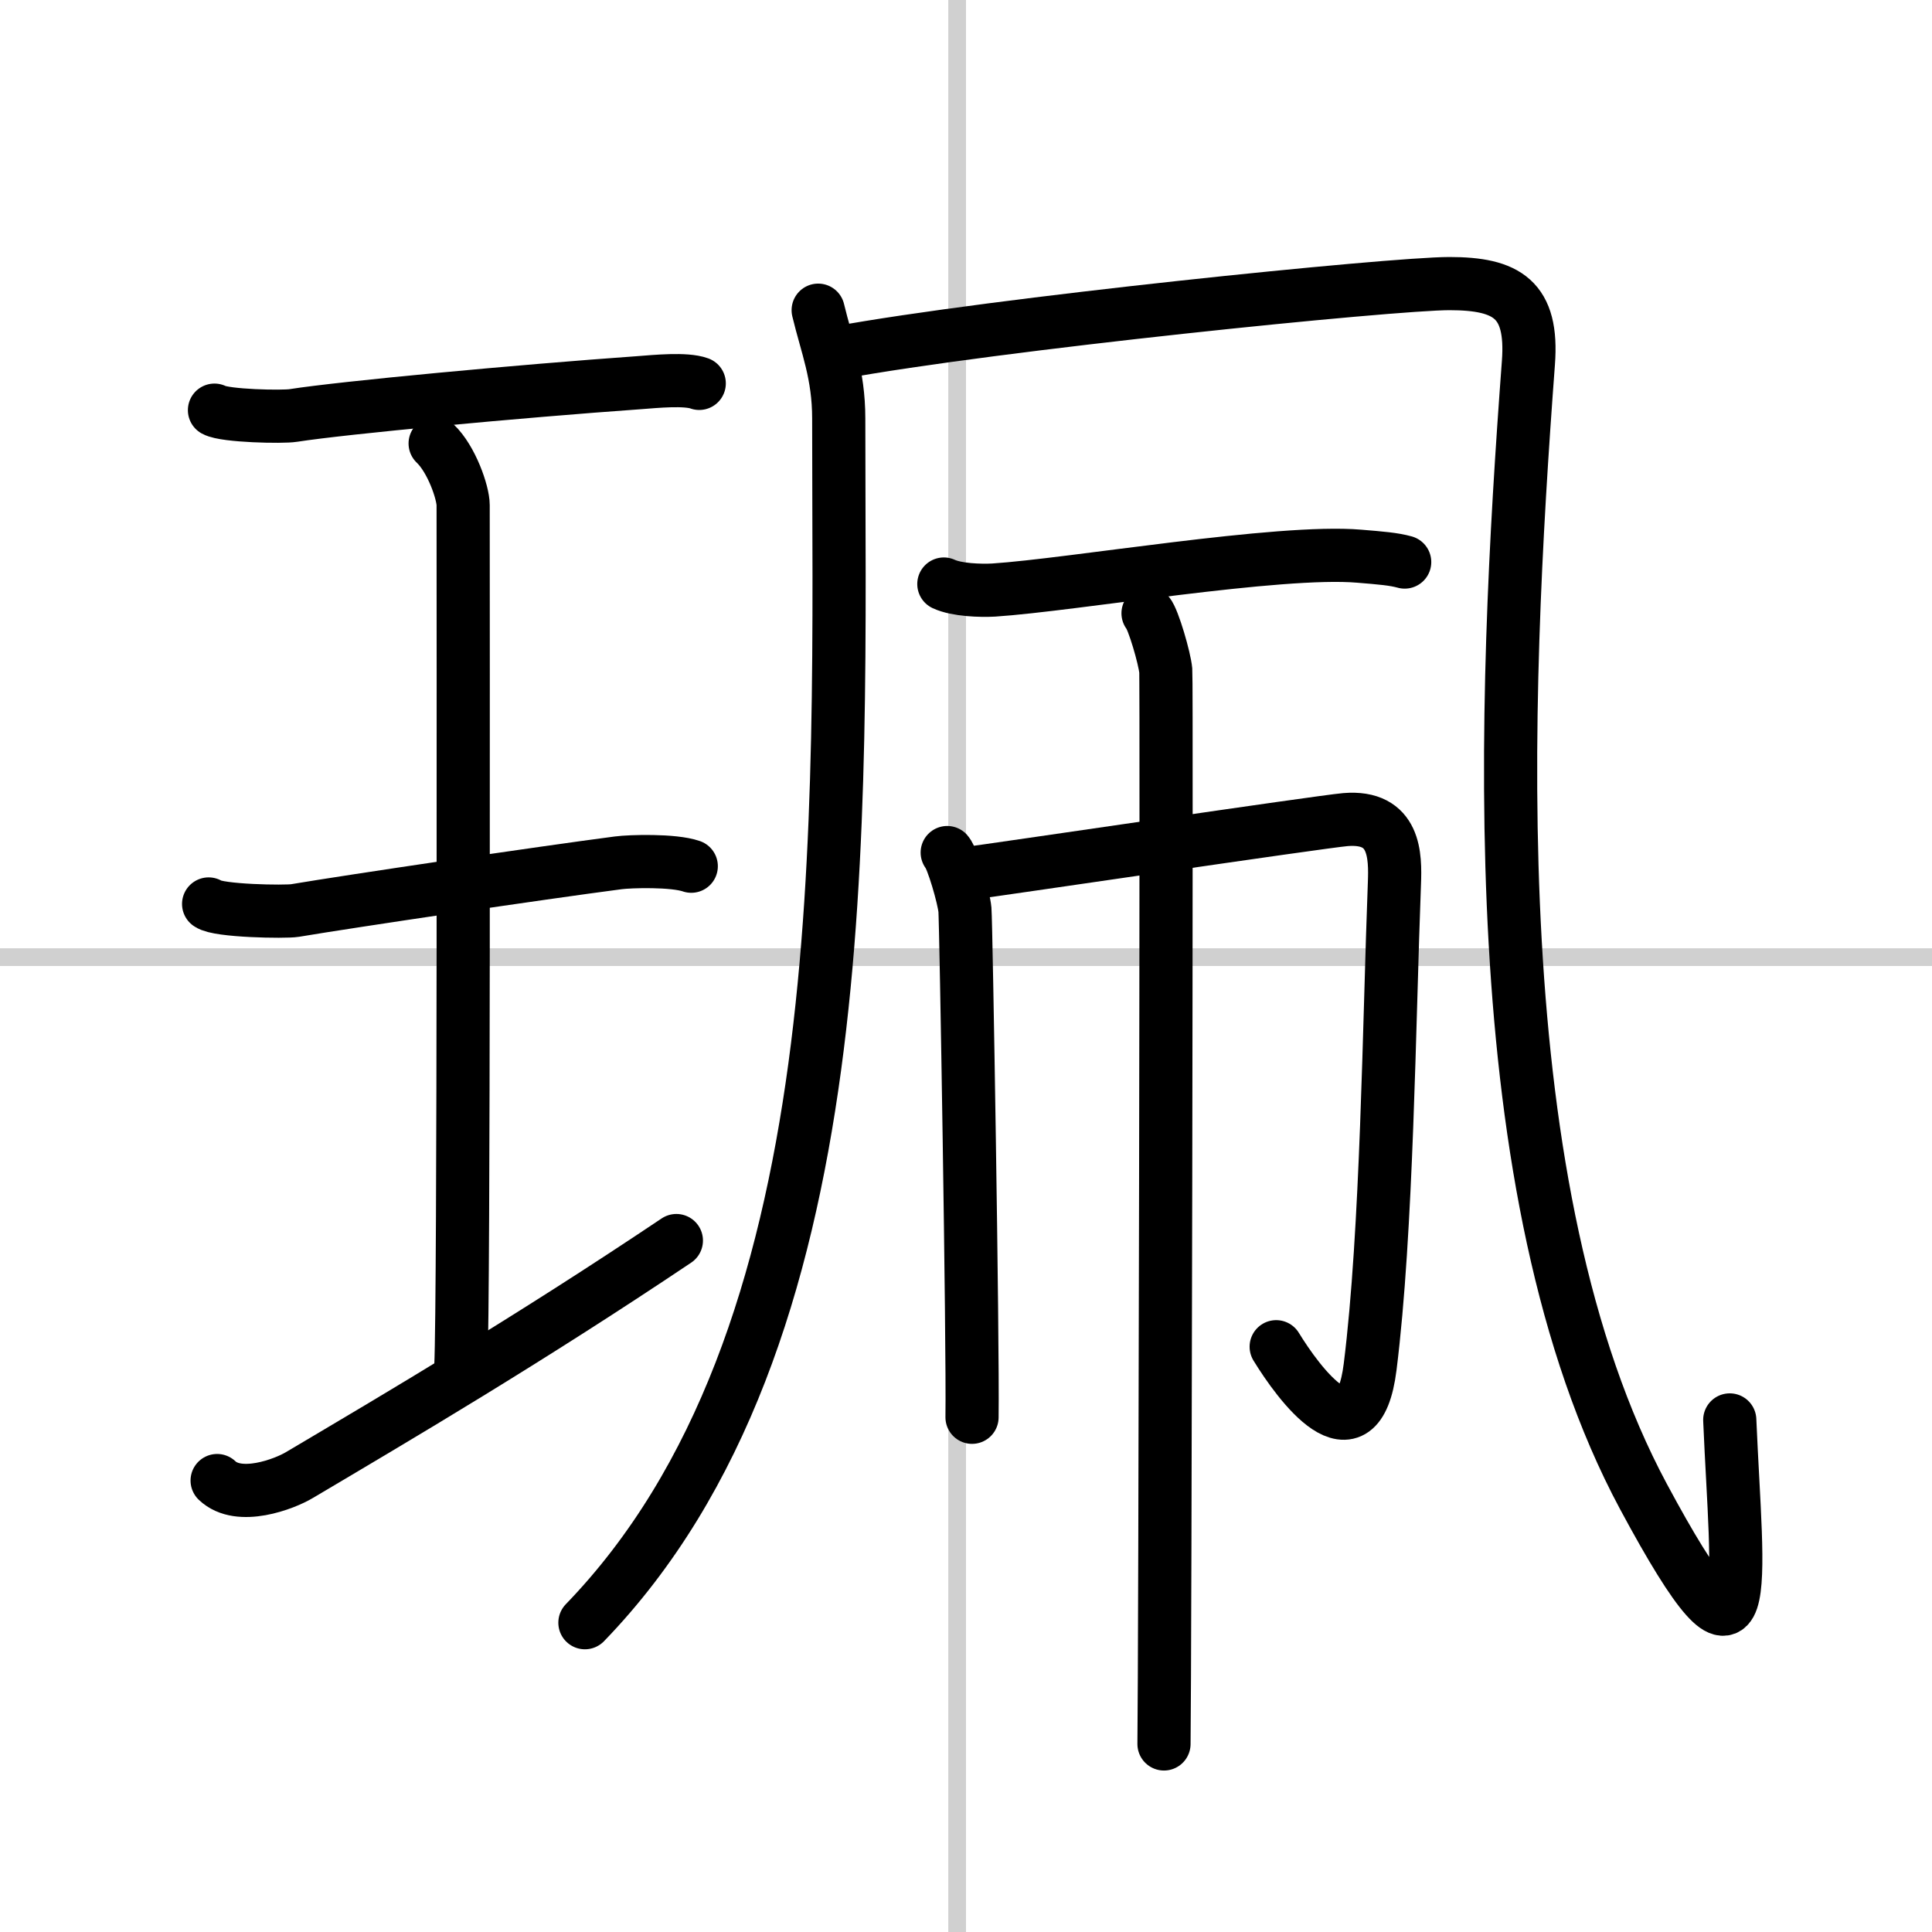
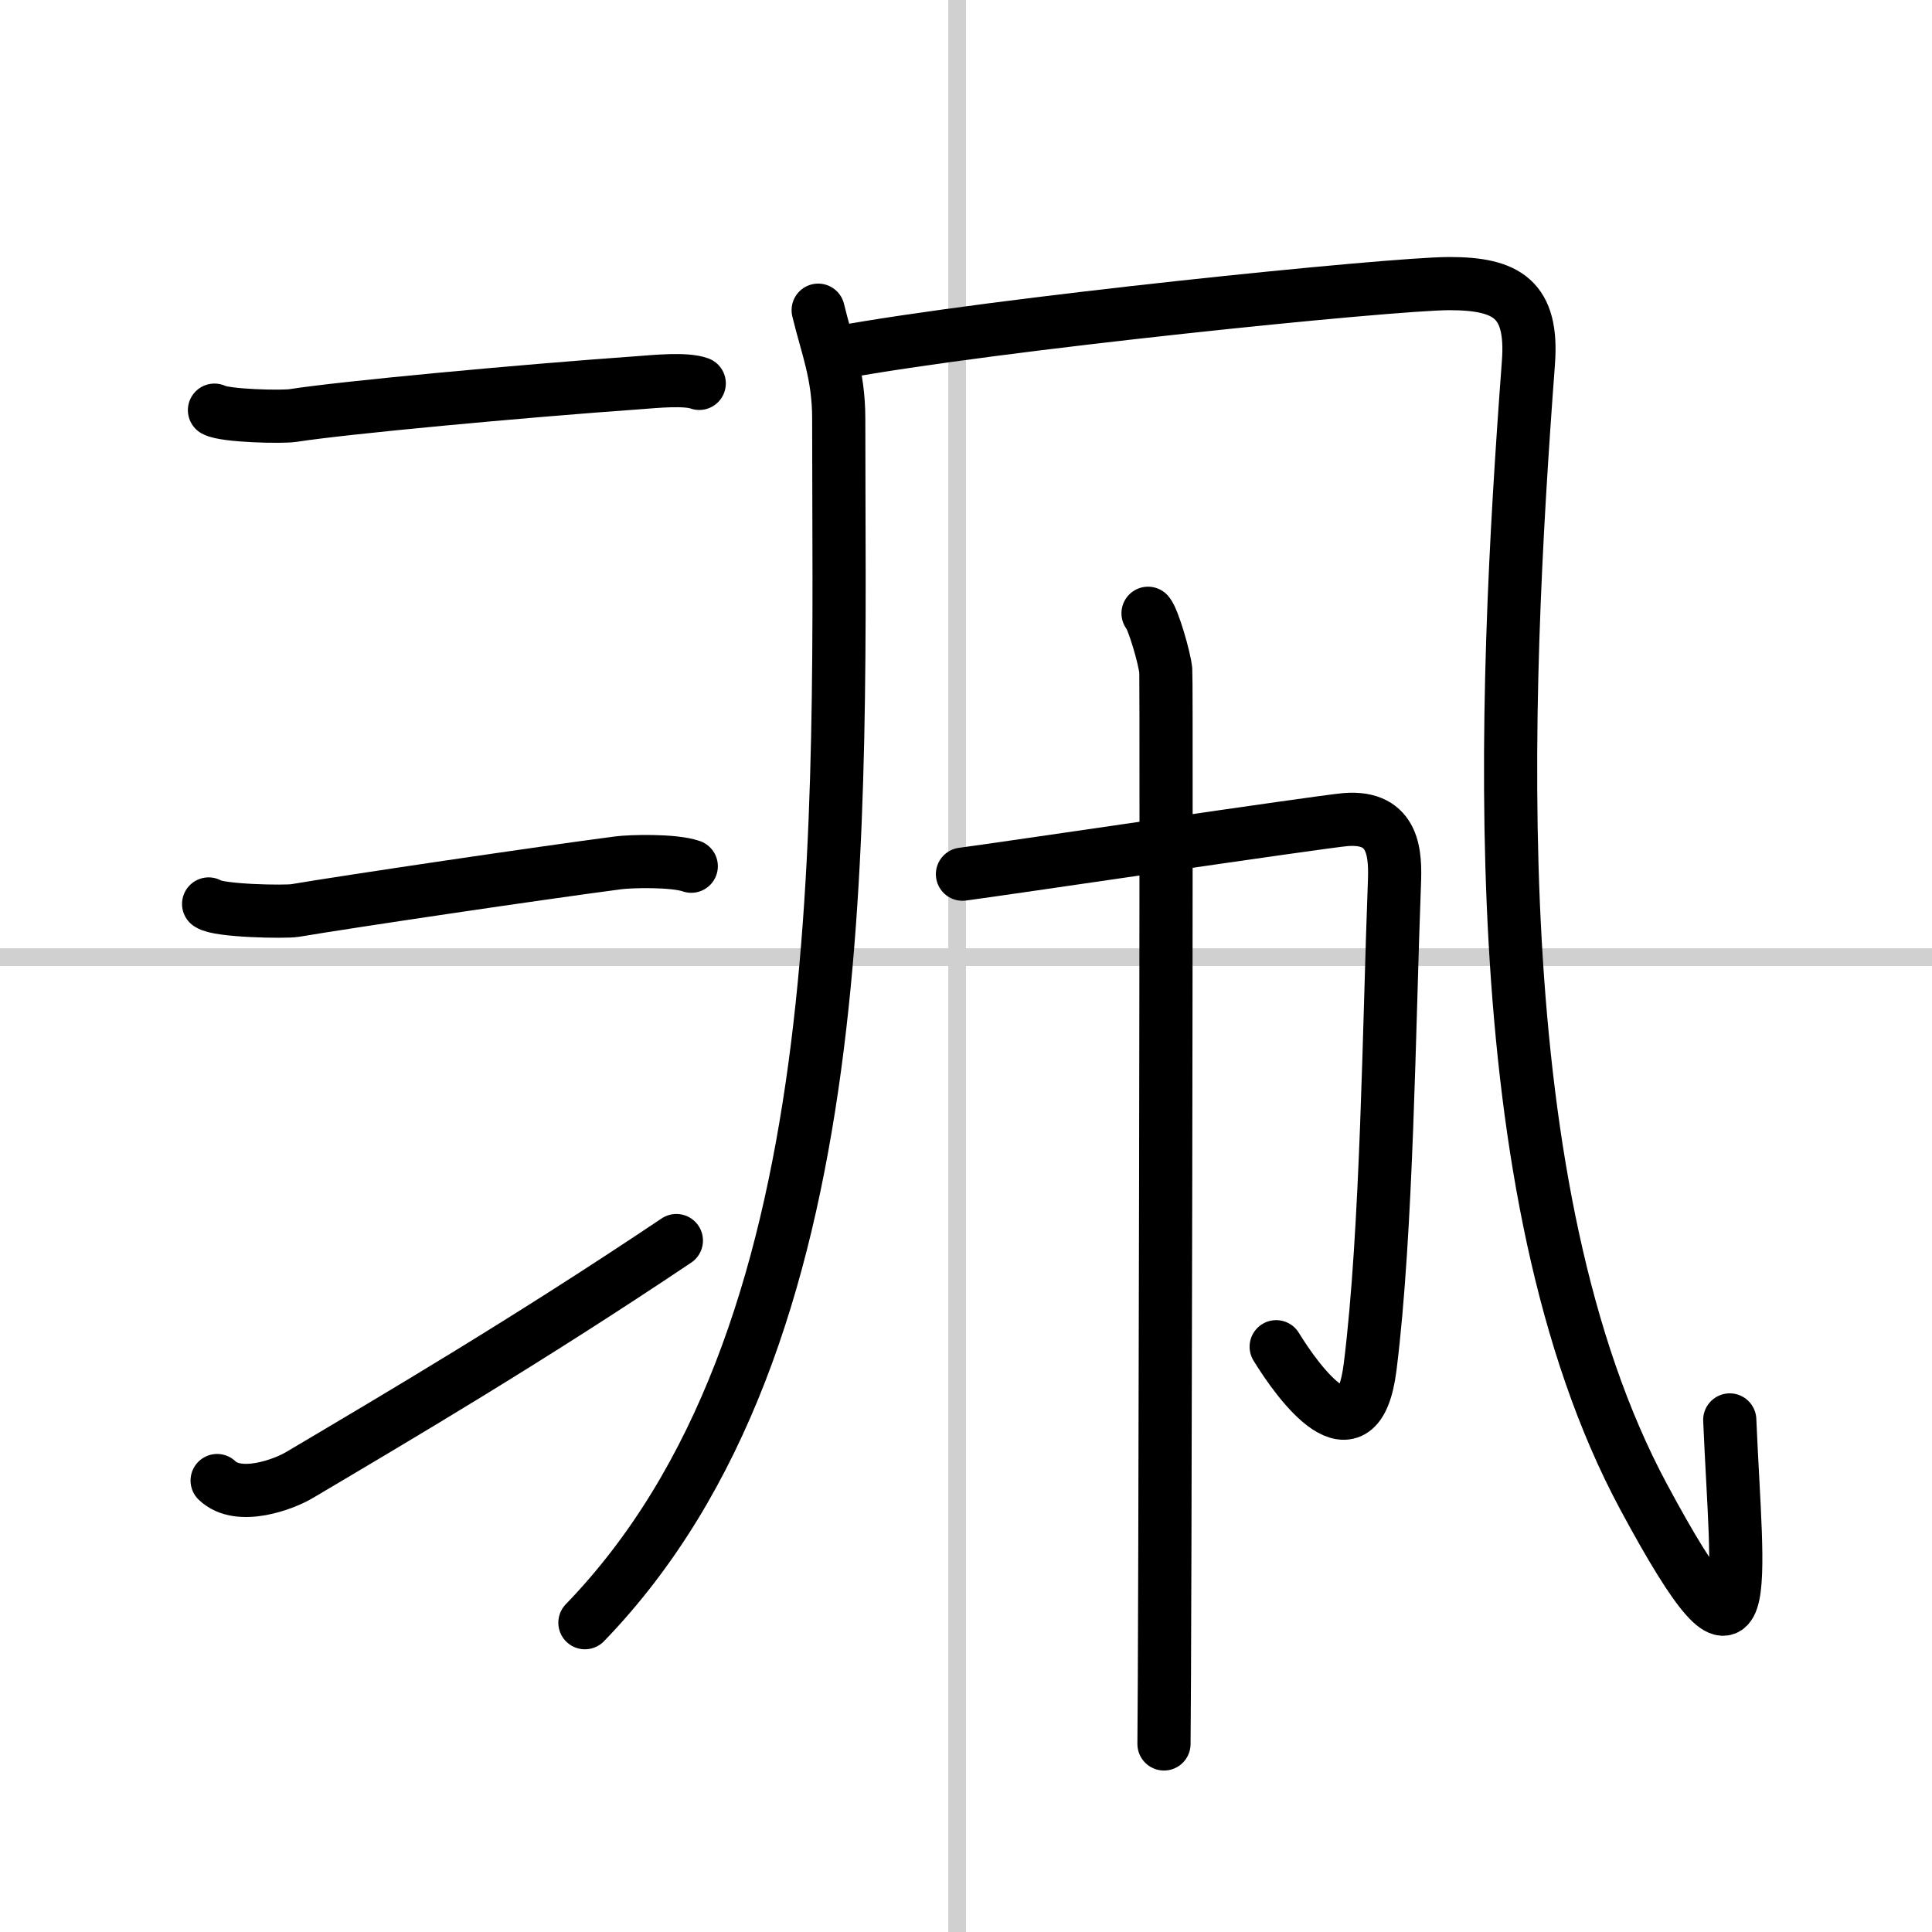
<svg xmlns="http://www.w3.org/2000/svg" width="400" height="400" viewBox="0 0 109 109">
  <rect x="0" y="0" width="109" height="109" fill="#808080" stroke="none" />
  <g fill="none" stroke="#000" stroke-linecap="round" stroke-linejoin="round" stroke-width="3">
    <rect width="100%" height="100%" fill="#fff" stroke="#fff" />
    <line x1="54" x2="54" y2="109" stroke="#d0d0d0" stroke-width="1" />
    <line x2="109" y1="54" y2="54" stroke="#d0d0d0" stroke-width="1" />
    <path d="m12.1 23.14c0.6 0.33 3.84 0.4 4.45 0.3 2.81-0.44 12.75-1.37 19.51-1.85 0.92-0.07 2.63-0.24 3.39 0.04" />
-     <path d="m24.55 25.02c0.93 0.88 1.58 2.78 1.58 3.48 0 5.95 0.05 44.62-0.13 48.57" />
    <path d="m11.77 51c0.54 0.4 4.32 0.46 4.87 0.37 3.15-0.53 13.88-2.12 18.24-2.69 0.67-0.09 3.12-0.16 4.12 0.19" />
    <path d="m12.25 83.53c1.23 1.18 3.8 0.2 4.66-0.32 5.5-3.26 12.86-7.59 21.25-13.22" />
    <path d="m46.16 17.5c0.48 2.01 1.16 3.6 1.16 6.11 0 22.98 1.16 51.94-14.32 67.94" />
    <path d="M47.21,19.91C56.13,18.27,78.52,16,81.77,16s4.73,0.88,4.46,4.47c-1.42,19.06-2.73,46.78,6.49,63.96c6.41,11.93,5.27,5.09,4.87-4.32" />
-     <path d="m53.25 32.95c0.73 0.34 2.07 0.38 2.81 0.34 4.44-0.29 16.11-2.3 20.63-1.91 1.22 0.1 1.95 0.16 2.56 0.33" />
-     <path d="m53.44 48.1c0.3 0.34 0.94 2.55 1 3.23s0.46 24.38 0.4 28.63" />
    <path d="m54.3 49.32c1.88-0.24 20.2-2.96 21.61-3.08 2.82-0.23 2.82 2.05 2.76 3.61-0.3 7.81-0.41 19.61-1.37 27.27-0.69 5.51-4.05 0.9-5.3-1.14" />
    <path d="m64.77 34.6c0.3 0.34 0.94 2.55 1 3.23s-0.04 56.3-0.1 60.56" />
  </g>
</svg>